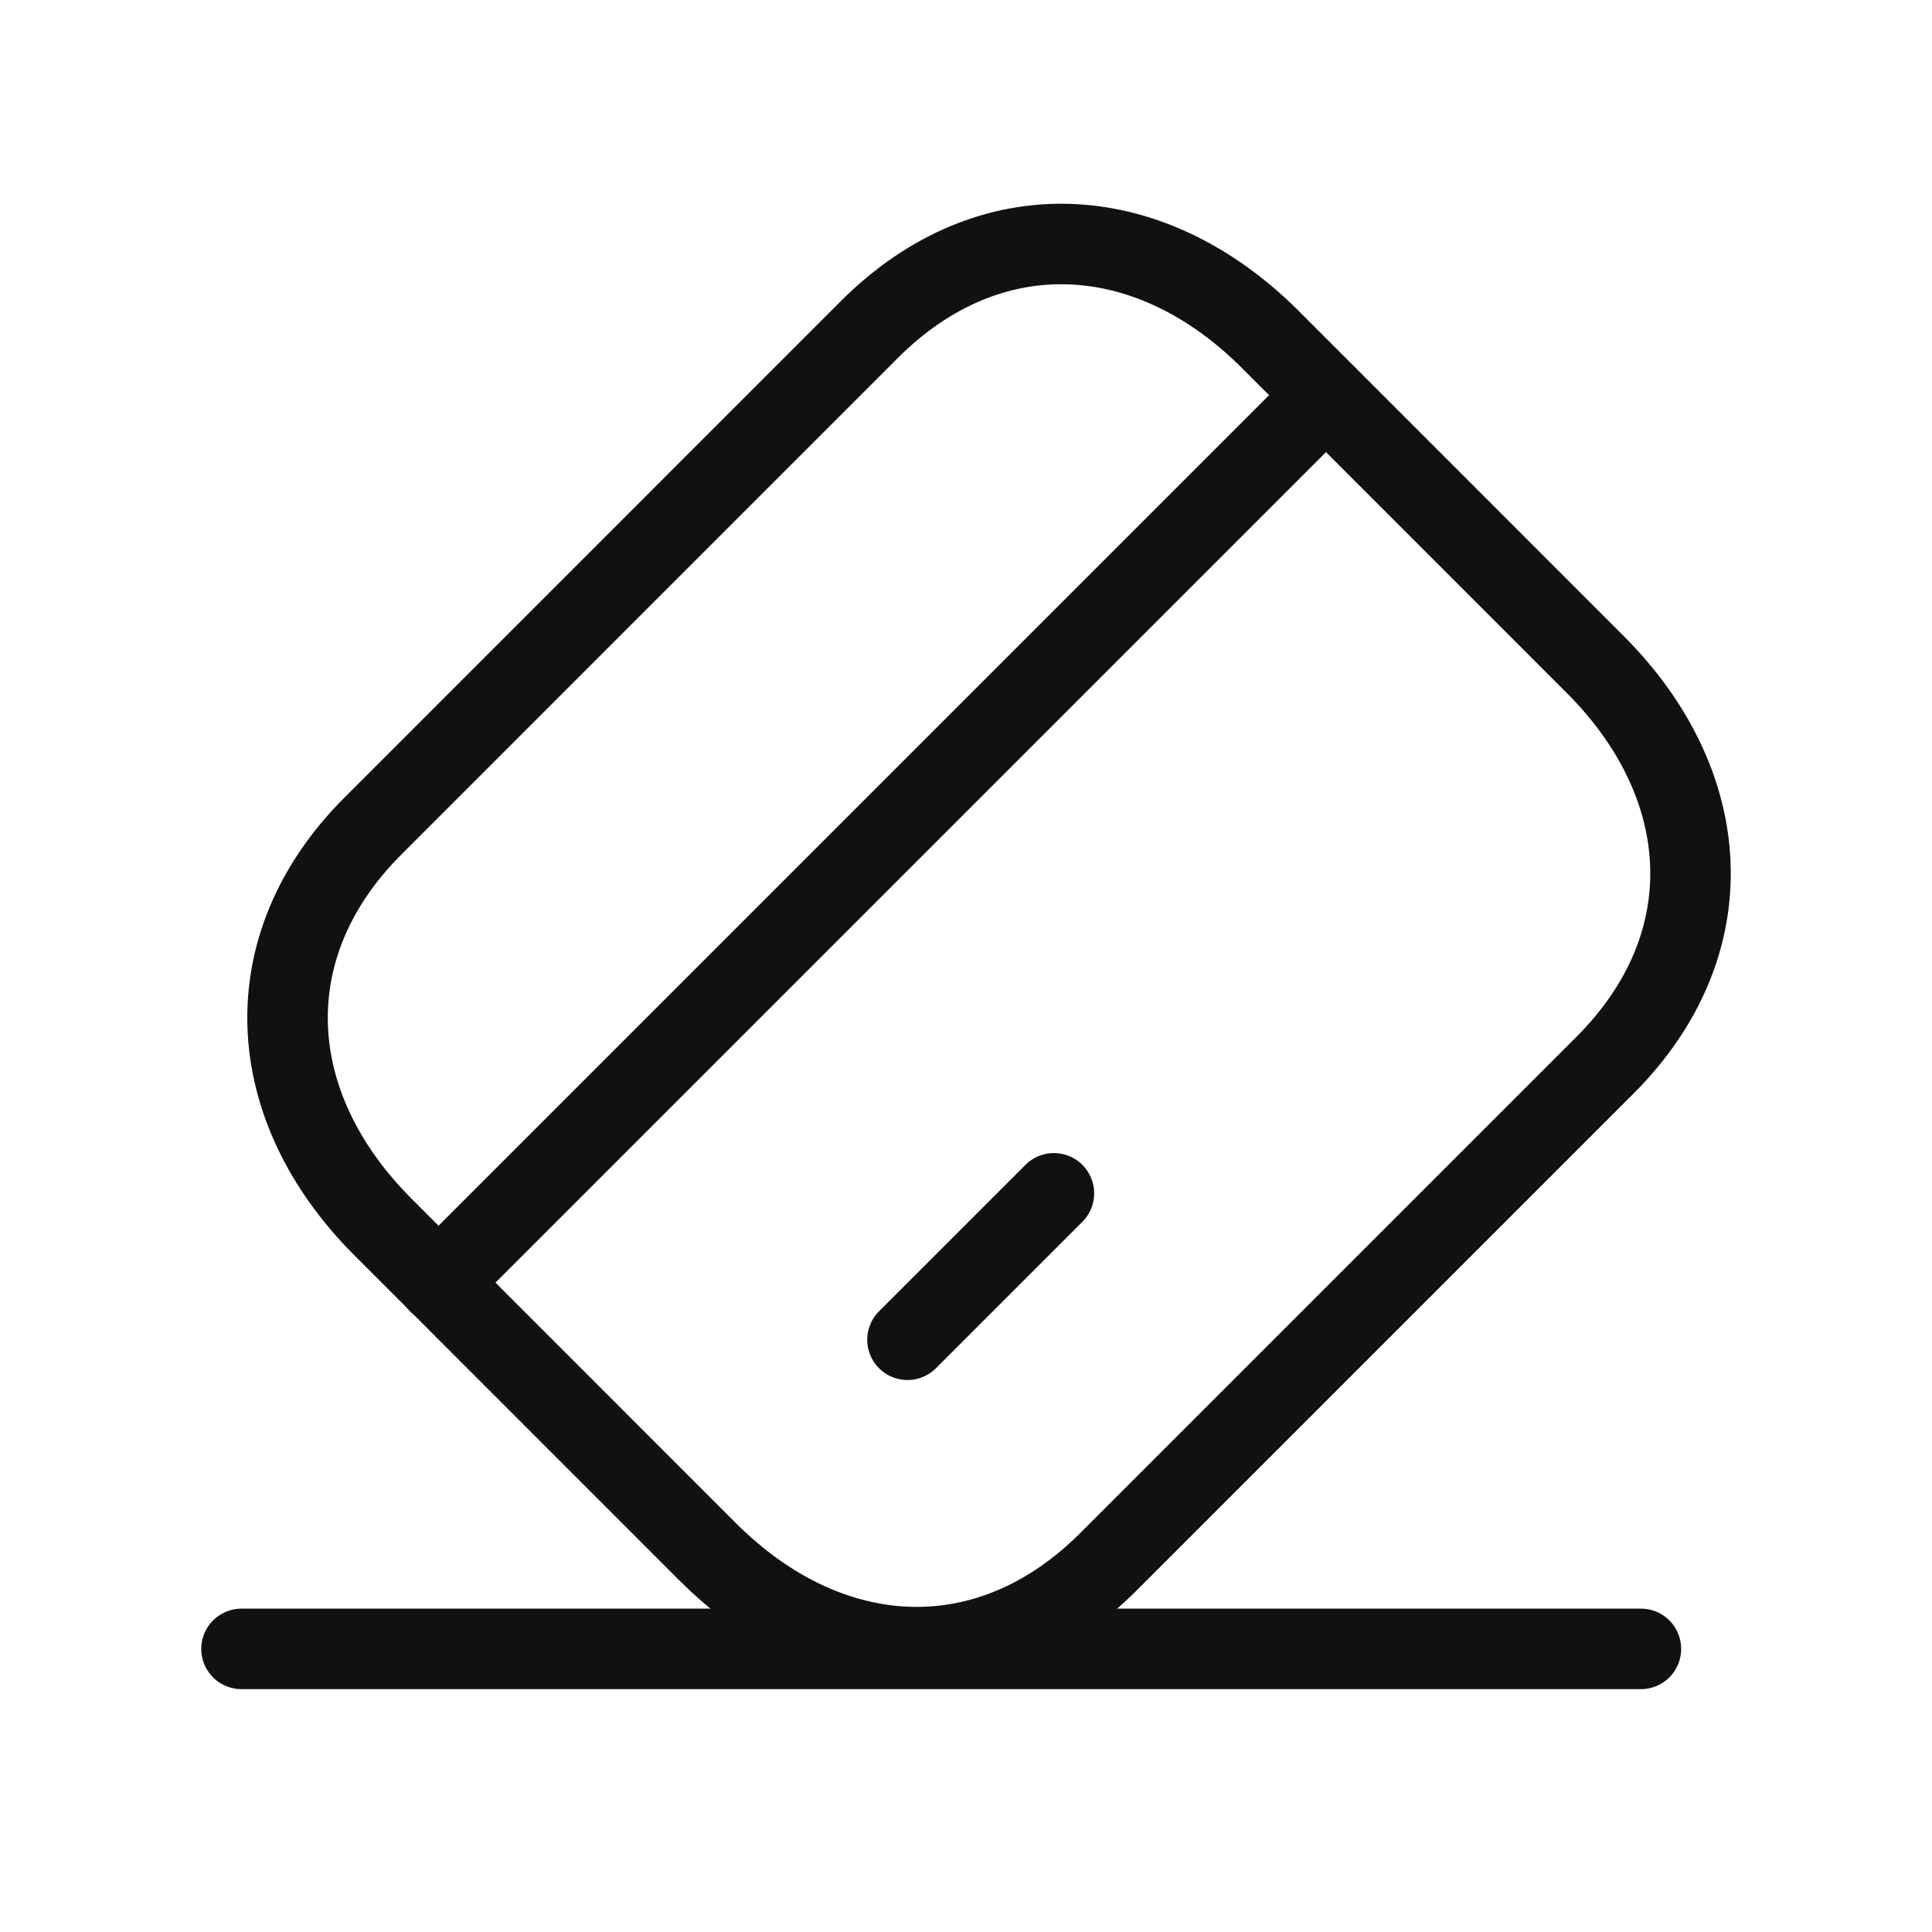
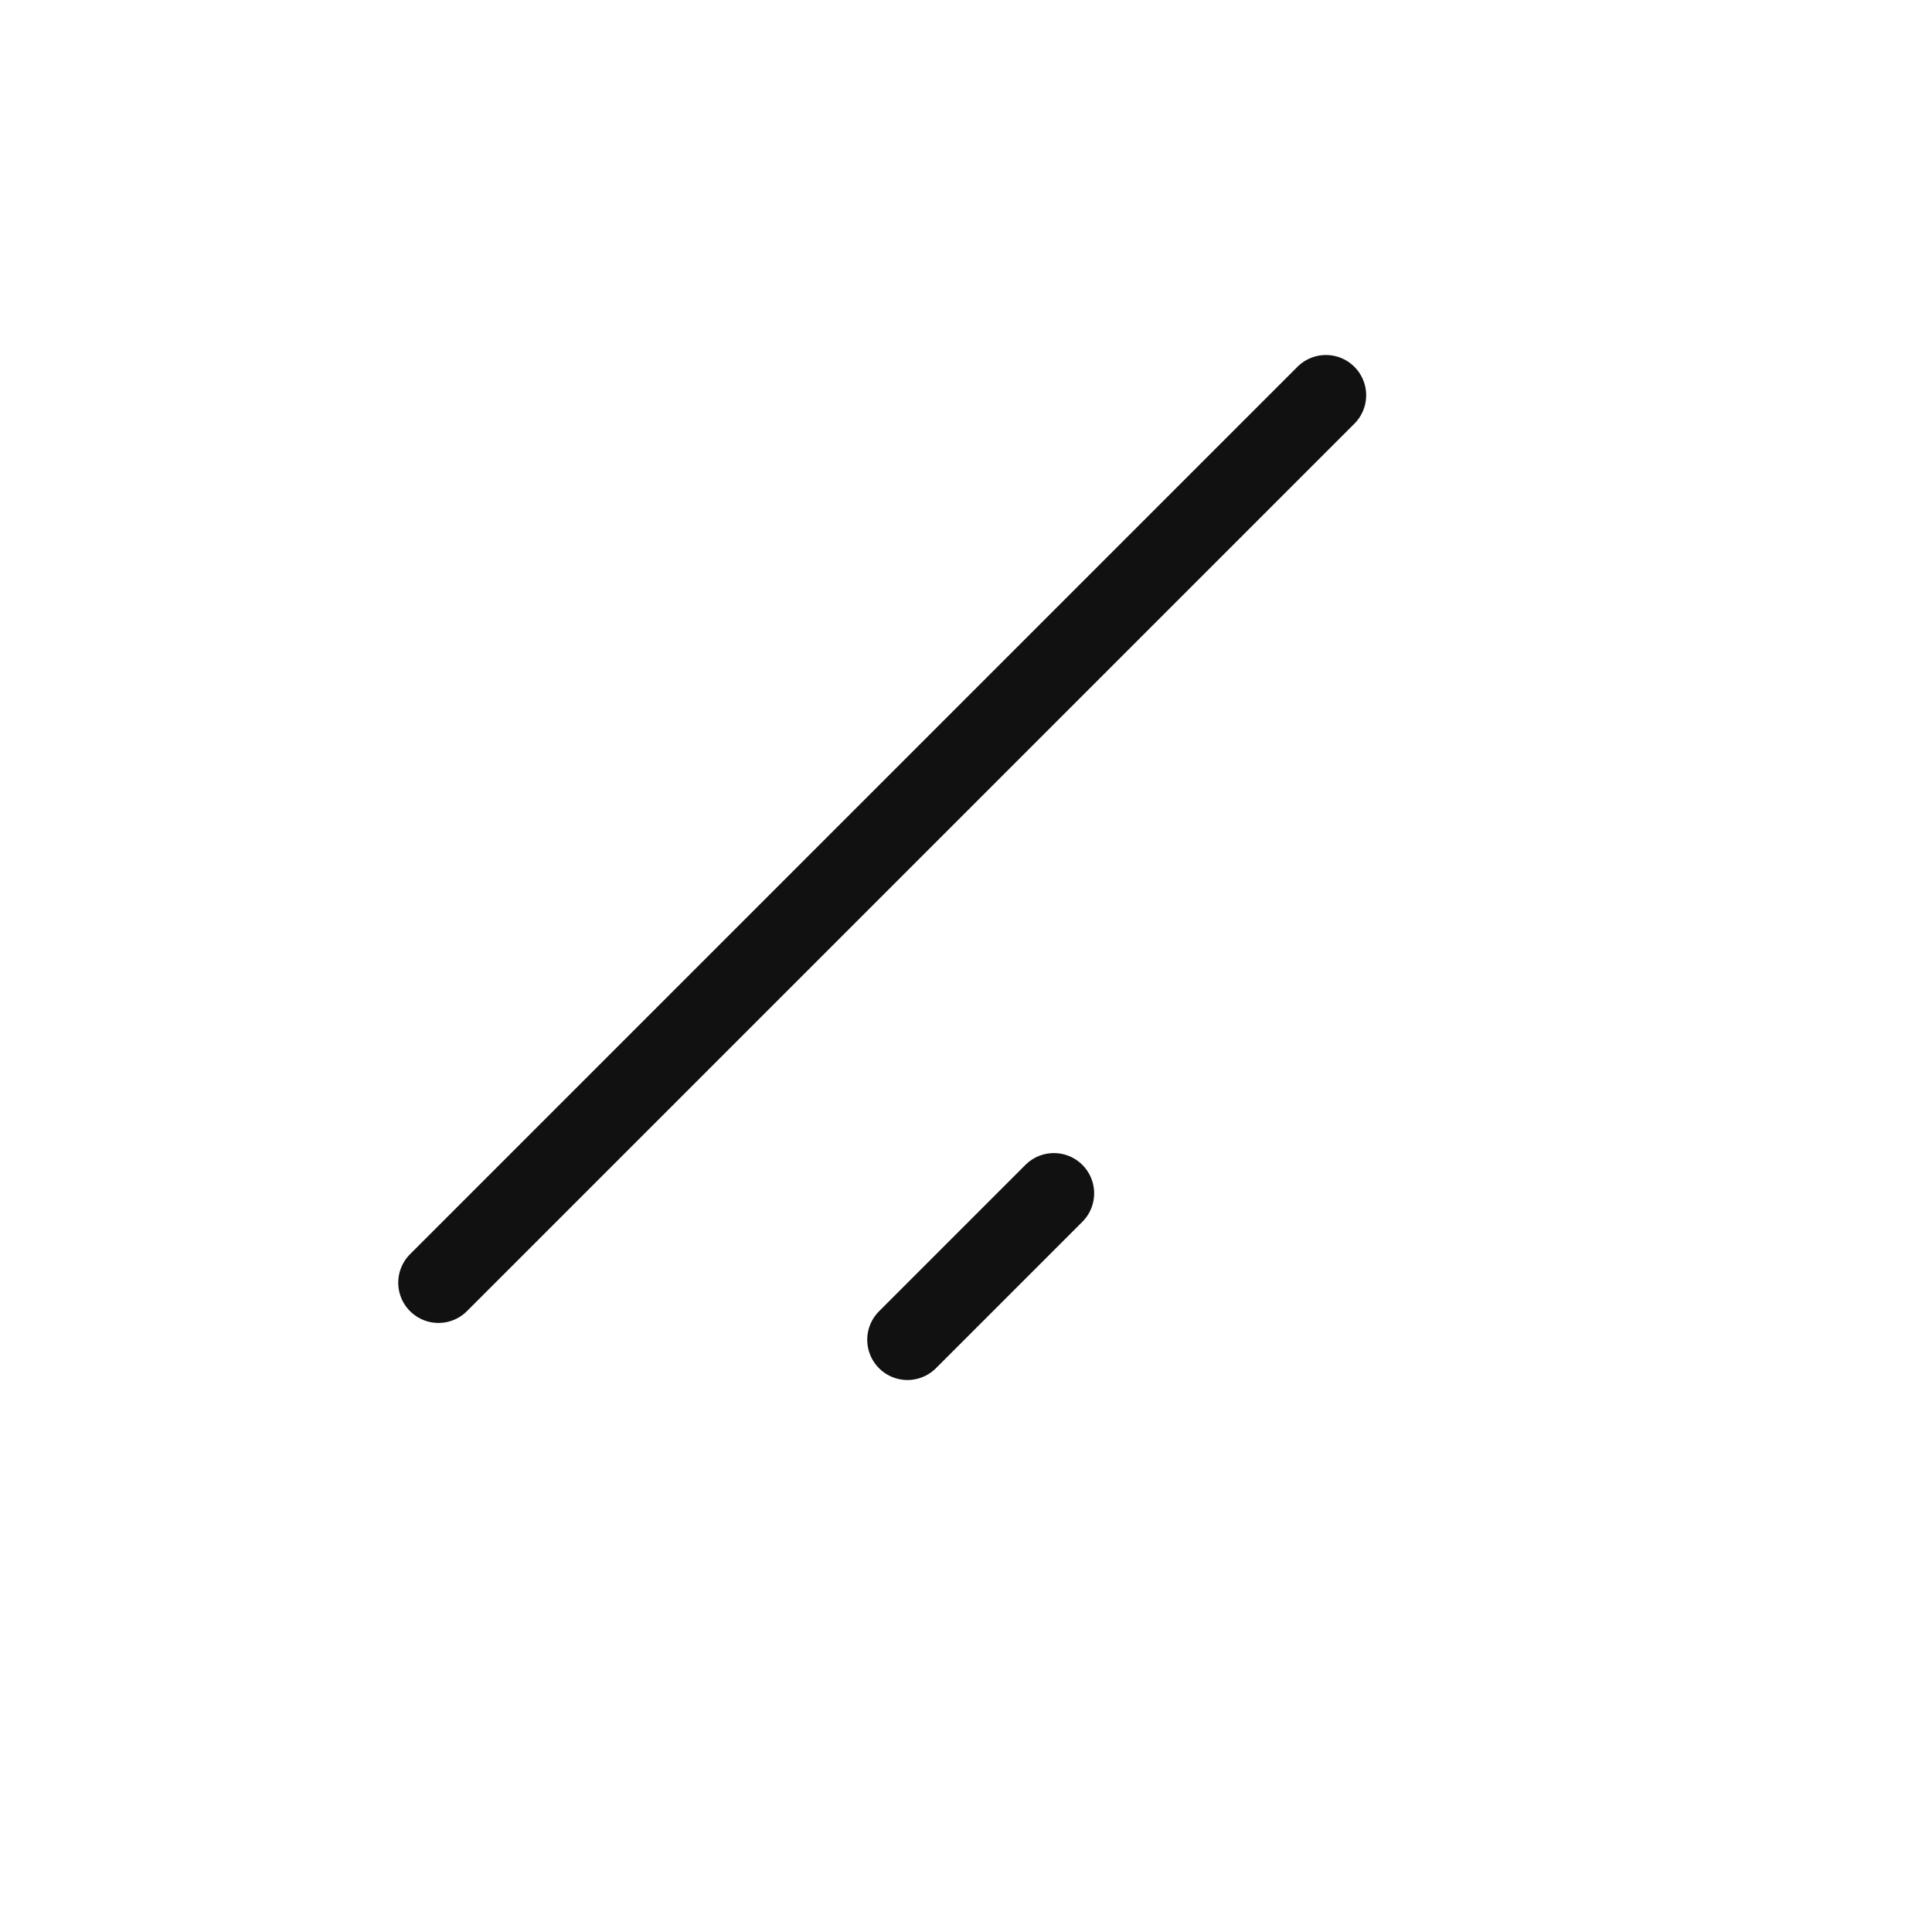
<svg xmlns="http://www.w3.org/2000/svg" width="24" height="24" viewBox="0 0 24 24" fill="none">
-   <path d="M3 20.483H20.384" stroke="#111111" stroke-linecap="round" stroke-linejoin="round" />
-   <path fill-rule="evenodd" clip-rule="evenodd" d="M10.8 4.093L4.632 10.262C3.14 11.753 3.261 13.746 4.756 15.241L8.79 19.276C10.286 20.771 12.273 20.896 13.771 19.399L19.938 13.232C21.435 11.735 21.31 9.747 19.814 8.252L15.78 4.217C14.284 2.721 12.297 2.597 10.8 4.093Z" stroke="#111111" stroke-linecap="round" stroke-linejoin="round" />
  <path d="M5.447 15.934L16.471 4.91" stroke="#111111" stroke-linecap="round" stroke-linejoin="round" />
  <path d="M11.273 16.643L13.092 14.824" stroke="#111111" stroke-linecap="round" stroke-linejoin="round" />
</svg>